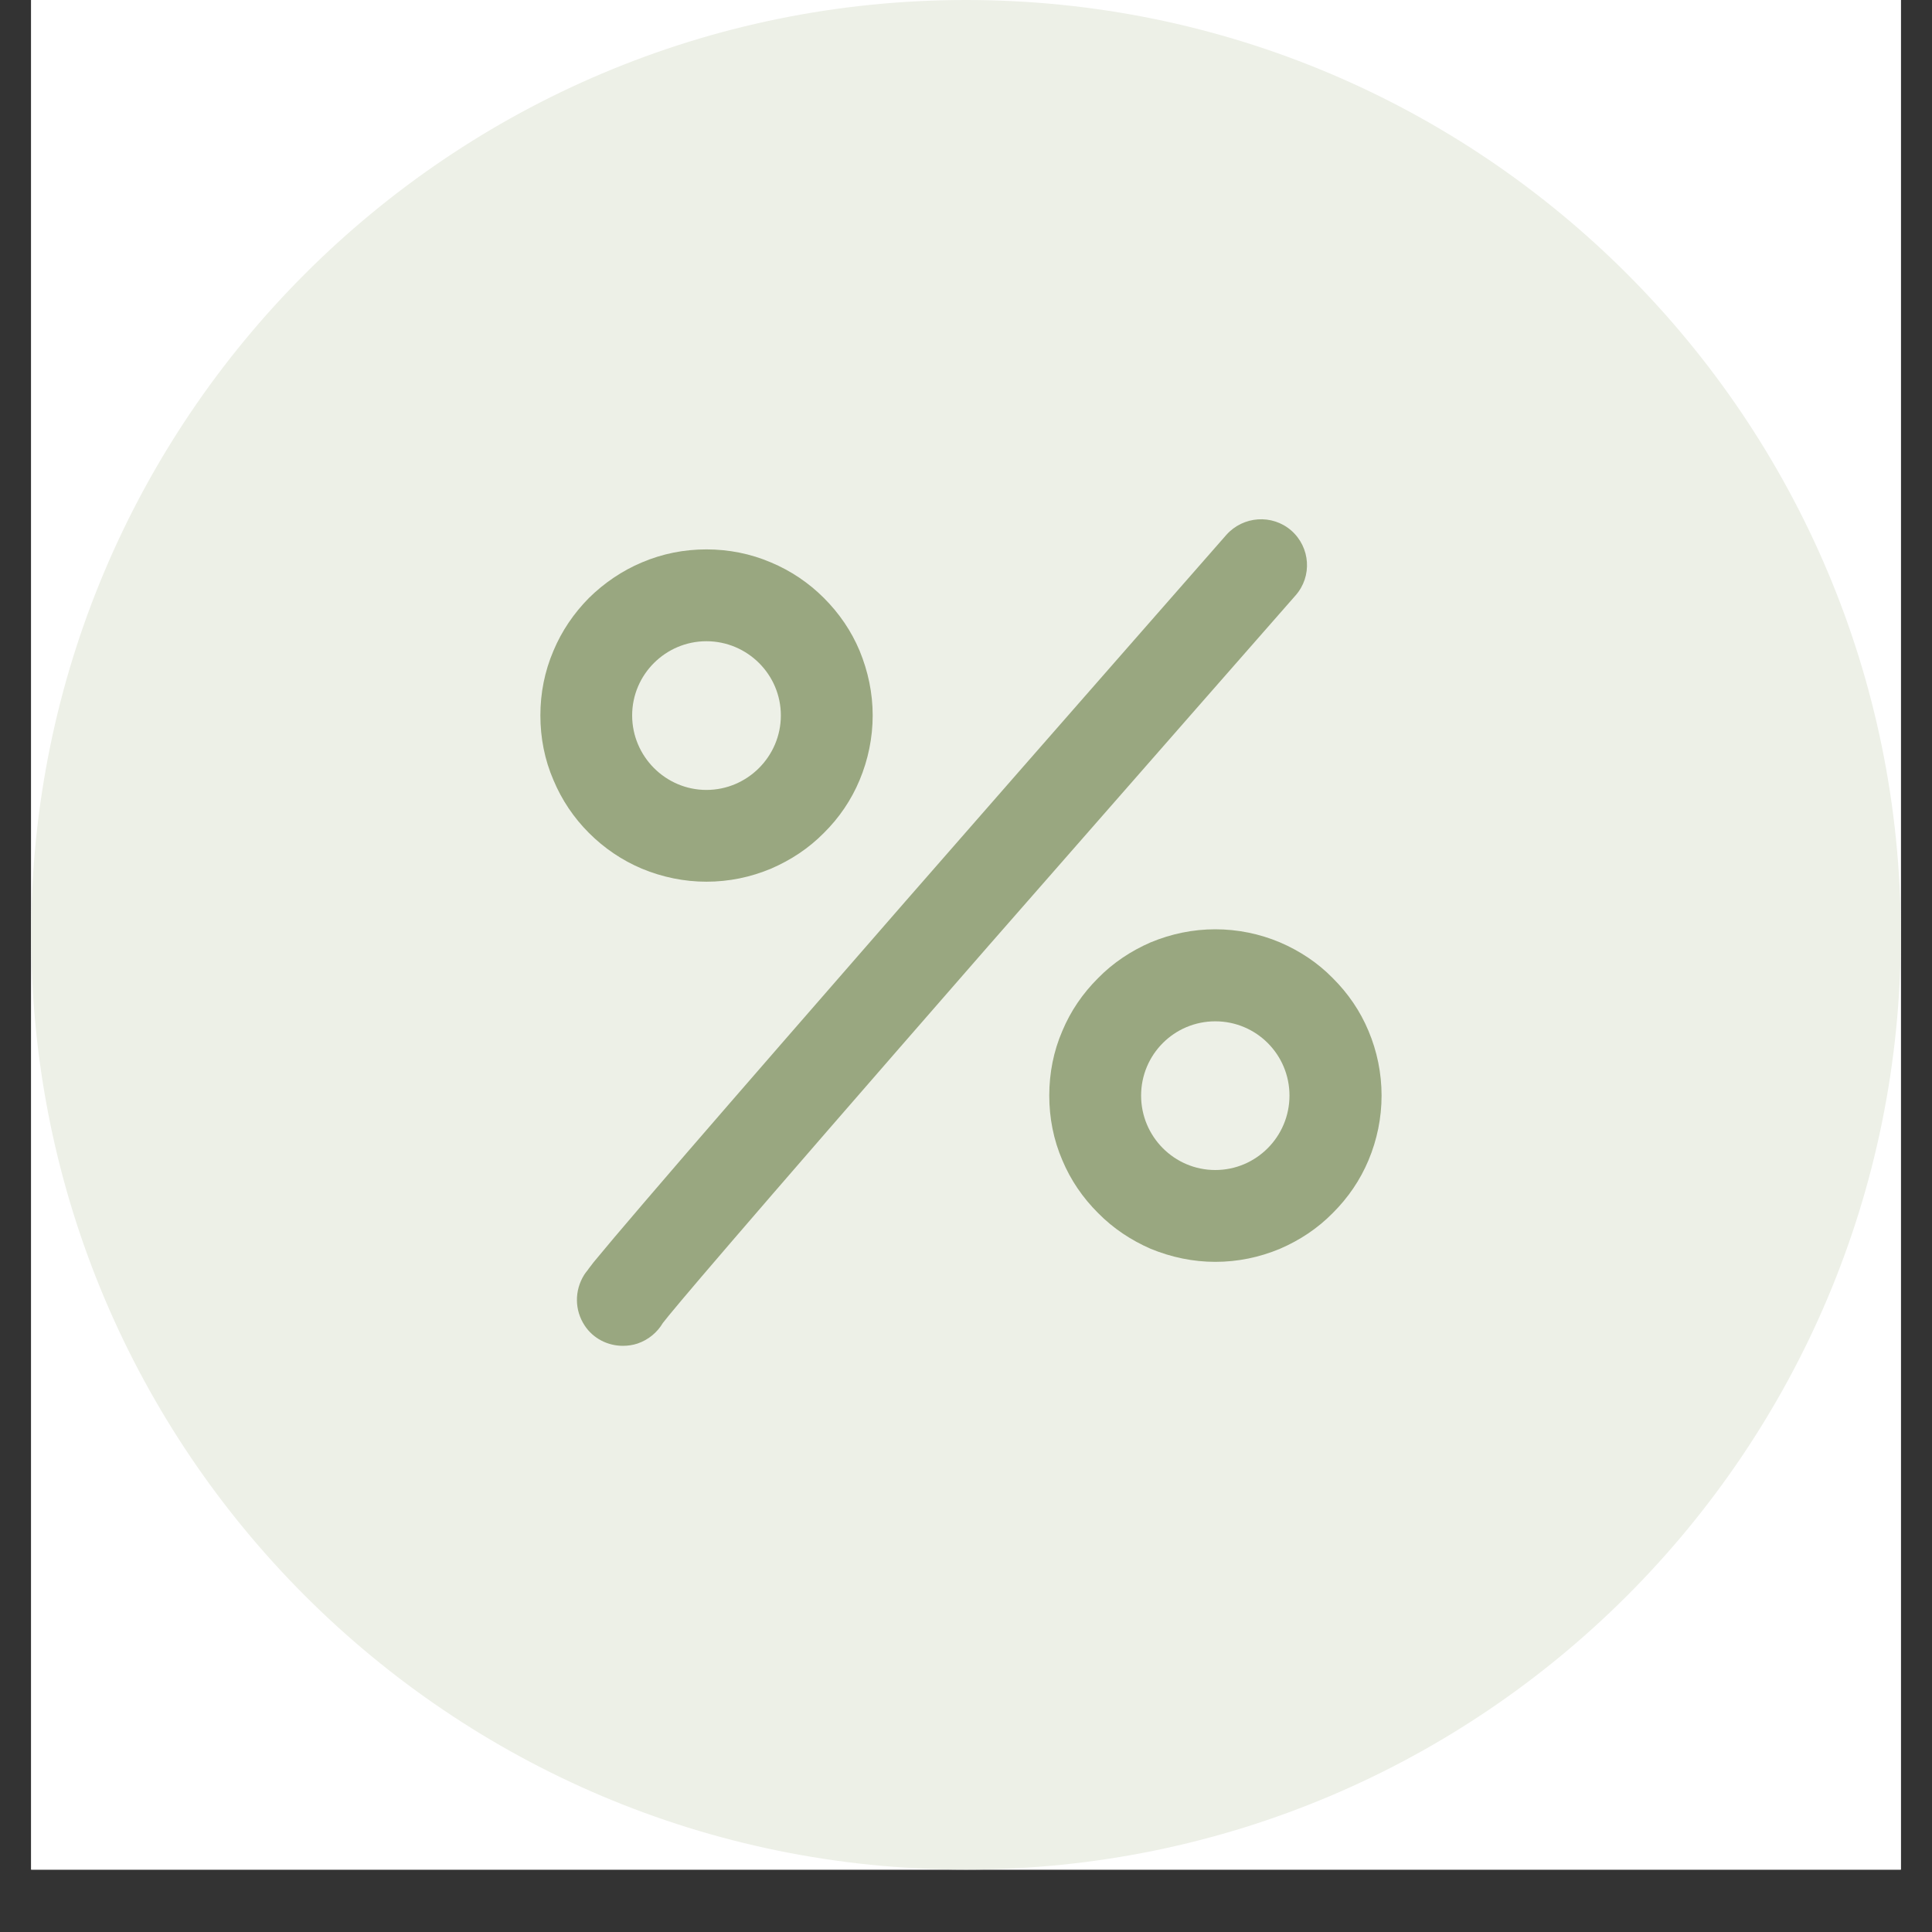
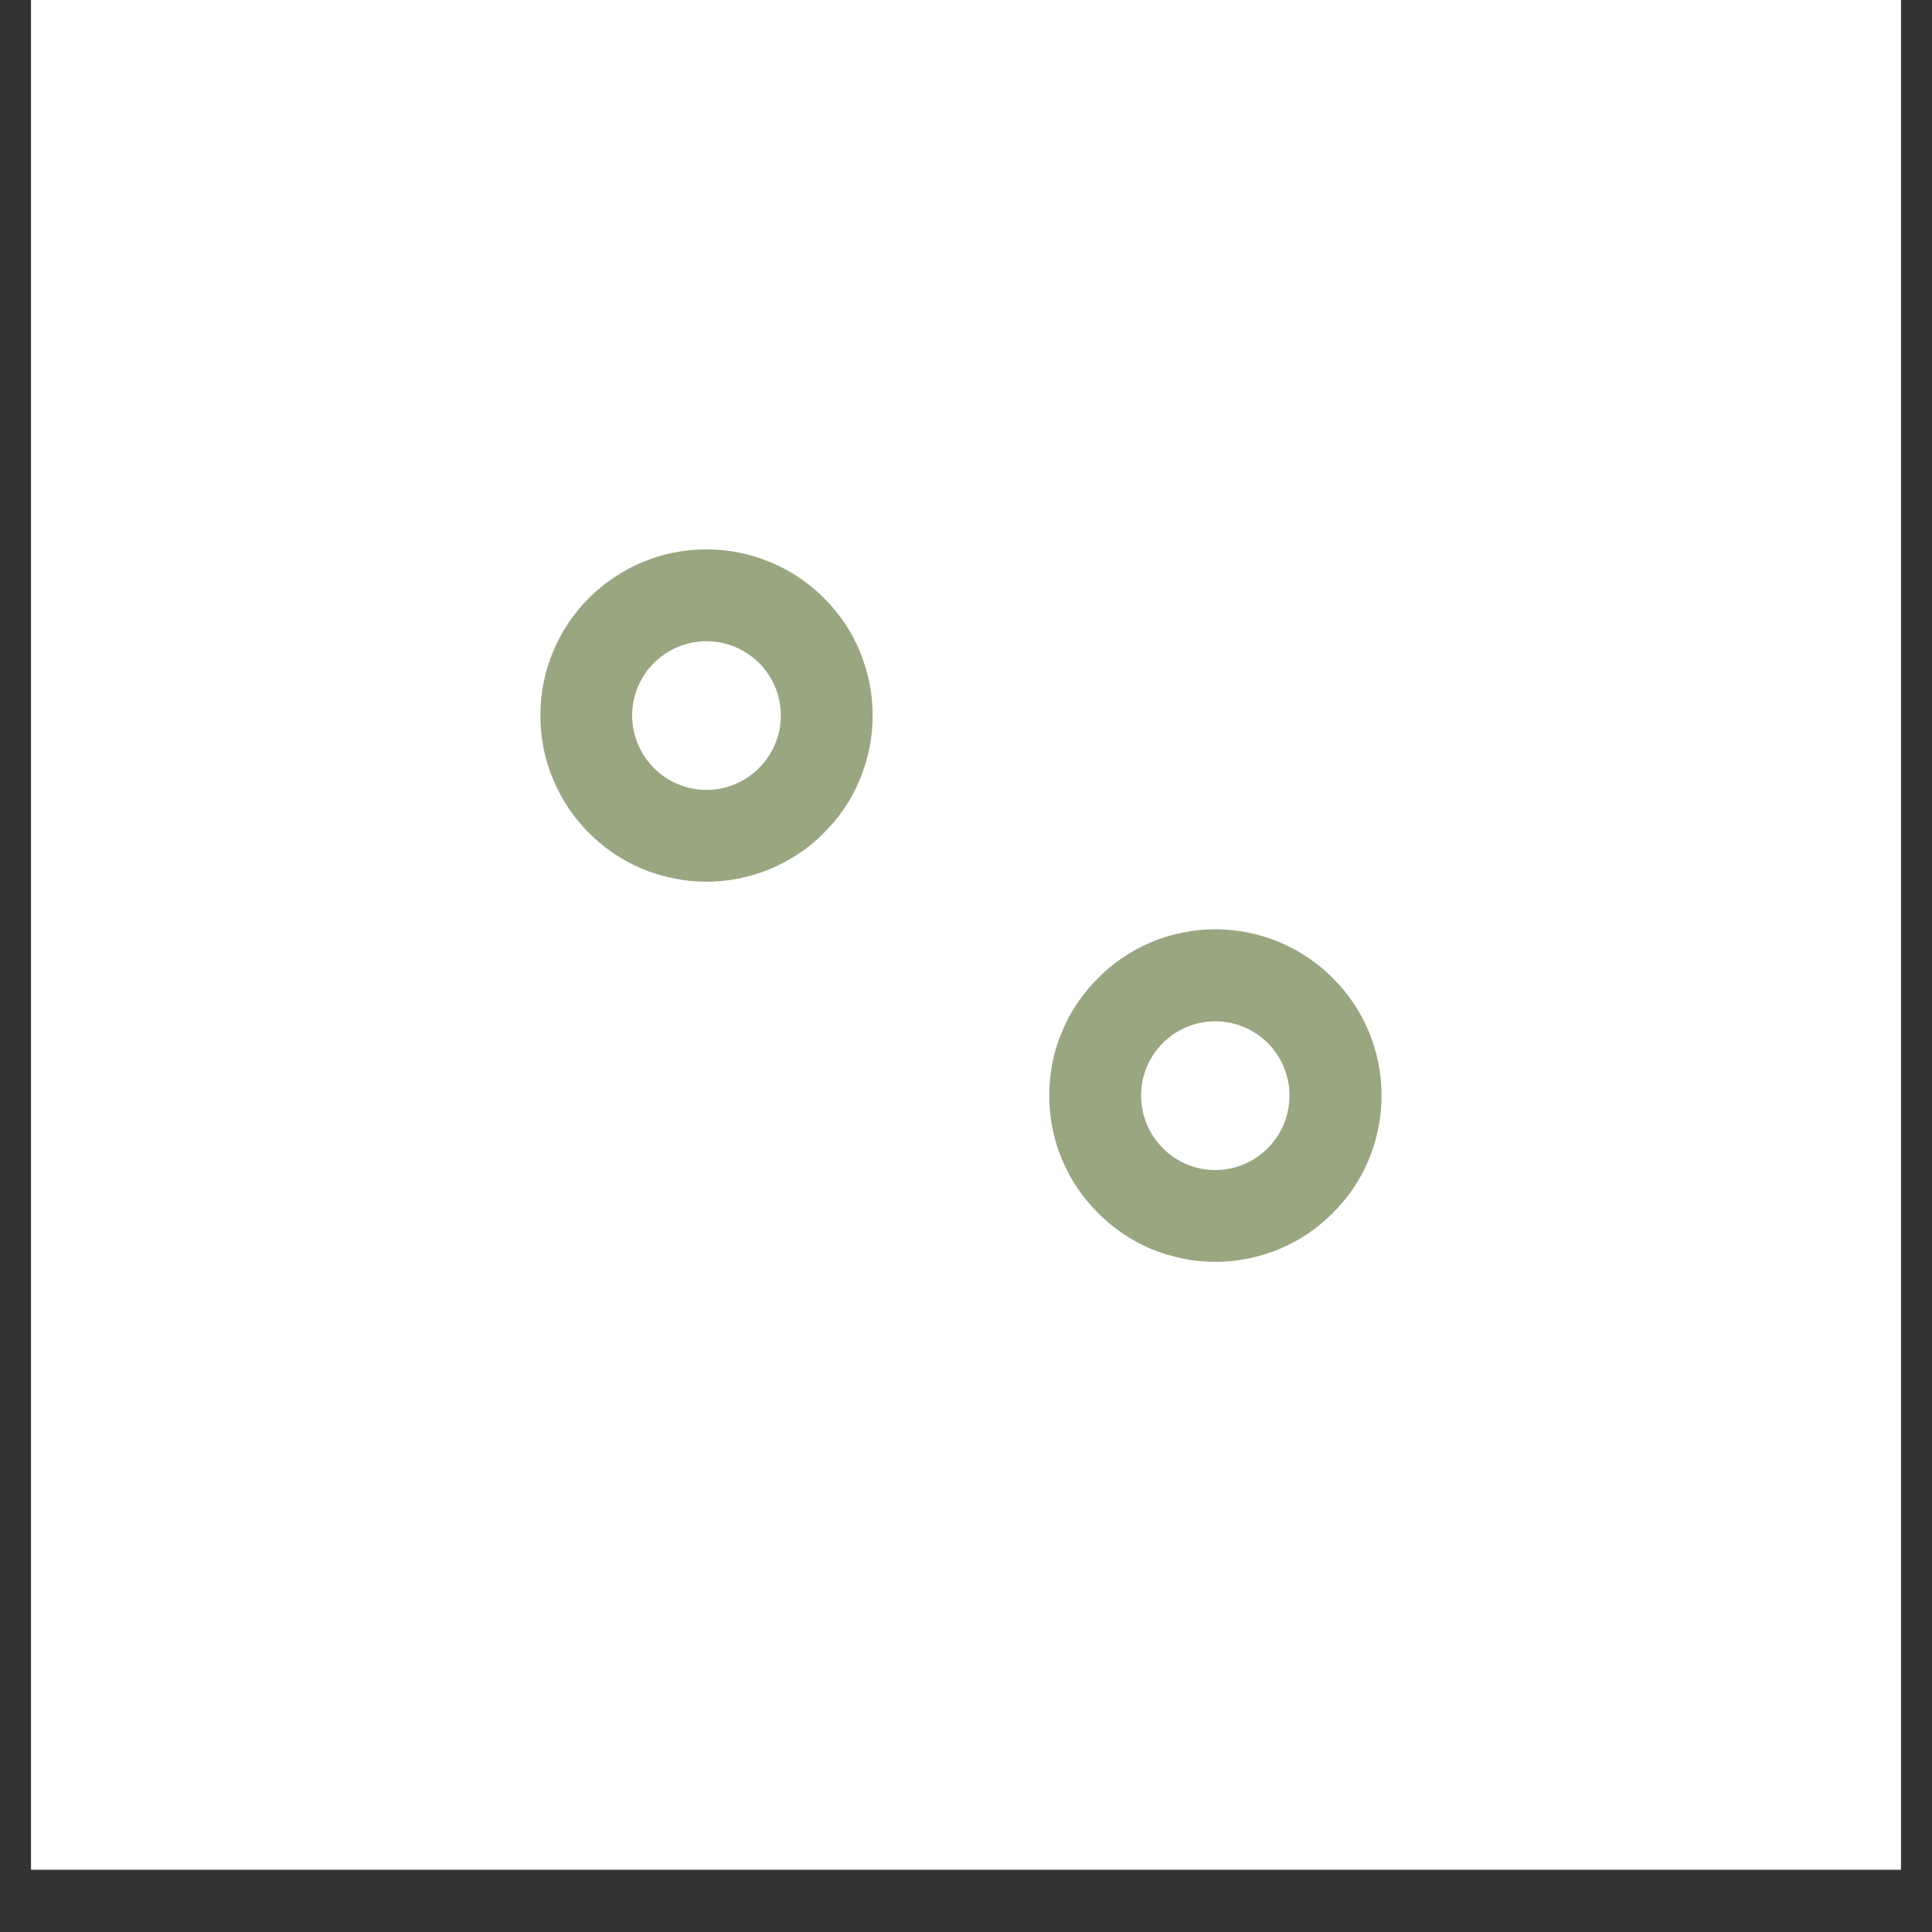
<svg xmlns="http://www.w3.org/2000/svg" width="40" zoomAndPan="magnify" viewBox="0 0 30 30" height="40" preserveAspectRatio="xMidYMid meet" version="1.2">
  <rect x="0" y="0" width="30" height="30" fill="#333333" stroke="none" />
  <defs>
    <clipPath id="446bd17d2c">
      <path d="M 0.484 0 L 29.516 0 L 29.516 29.031 L 0.484 29.031 Z M 0.484 0 " />
    </clipPath>
    <clipPath id="ab05fbd48c">
-       <path d="M 0.484 0 L 29.516 0 L 29.516 29.031 L 0.484 29.031 Z M 0.484 0 " />
-     </clipPath>
+       </clipPath>
    <clipPath id="df202723d2">
      <path d="M 15 0 C 6.984 0 0.484 6.5 0.484 14.516 C 0.484 22.531 6.984 29.031 15 29.031 C 23.016 29.031 29.516 22.531 29.516 14.516 C 29.516 6.5 23.016 0 15 0 Z M 15 0 " />
    </clipPath>
    <clipPath id="12f19b9d58">
      <path d="M 8.391 8 L 21 8 L 21 21 L 8.391 21 Z M 8.391 8 " />
    </clipPath>
    <clipPath id="3026f9c2cb">
      <path d="M 8.391 8 L 14 8 L 14 14 L 8.391 14 Z M 8.391 8 " />
    </clipPath>
    <clipPath id="145ebdc071">
      <path d="M 16 14 L 21.453 14 L 21.453 20 L 16 20 Z M 16 14 " />
    </clipPath>
  </defs>
  <g id="d75d21cb0f">
    <g clip-rule="nonzero" clip-path="url(#446bd17d2c)">
      <path style=" stroke:none;fill-rule:nonzero;fill:#ffffff;fill-opacity:1;" d="M 0.484 0 L 29.516 0 L 29.516 29.031 L 0.484 29.031 Z M 0.484 0 " />
-       <path style=" stroke:none;fill-rule:nonzero;fill:#ffffff;fill-opacity:1;" d="M 0.484 0 L 29.516 0 L 29.516 29.031 L 0.484 29.031 Z M 0.484 0 " />
+       <path style=" stroke:none;fill-rule:nonzero;fill:#ffffff;fill-opacity:1;" d="M 0.484 0 L 29.516 0 L 29.516 29.031 L 0.484 29.031 M 0.484 0 " />
    </g>
    <g clip-rule="nonzero" clip-path="url(#ab05fbd48c)">
      <g clip-rule="nonzero" clip-path="url(#df202723d2)">
        <path style=" stroke:none;fill-rule:nonzero;fill:#edf0e7;fill-opacity:1;" d="M 0.484 0 L 29.516 0 L 29.516 29.031 L 0.484 29.031 Z M 0.484 0 " />
      </g>
    </g>
    <g clip-rule="nonzero" clip-path="url(#12f19b9d58)">
-       <path style=" stroke:none;fill-rule:nonzero;fill:#99a780;fill-opacity:1;" d="M 20.051 8.238 C 19.754 7.98 19.305 8.012 19.043 8.305 C 19.02 8.332 16.527 11.172 14.07 13.984 C 12.629 15.637 11.48 16.957 10.66 17.906 C 10.172 18.473 9.793 18.914 9.539 19.215 C 9.398 19.383 9.293 19.508 9.219 19.598 C 9.18 19.652 9.145 19.691 9.125 19.723 C 9.102 19.75 9.086 19.773 9.07 19.797 C 8.918 20.043 8.922 20.344 9.078 20.582 C 9.211 20.785 9.438 20.898 9.672 20.898 C 9.75 20.898 9.824 20.887 9.898 20.863 C 10.07 20.805 10.207 20.688 10.293 20.543 C 10.449 20.34 11.285 19.344 15.348 14.688 C 17.734 11.961 20.094 9.273 20.117 9.246 C 20.379 8.949 20.348 8.5 20.051 8.238 Z M 20.051 8.238 " />
-     </g>
+       </g>
    <g clip-rule="nonzero" clip-path="url(#3026f9c2cb)">
      <path style=" stroke:none;fill-rule:nonzero;fill:#99a780;fill-opacity:1;" d="M 9.965 13.488 C 10.285 13.621 10.625 13.691 10.969 13.691 C 11.32 13.691 11.656 13.621 11.973 13.488 C 12.281 13.355 12.559 13.172 12.793 12.934 C 13.031 12.699 13.219 12.422 13.348 12.113 C 13.48 11.797 13.551 11.457 13.551 11.109 C 13.551 10.762 13.48 10.426 13.348 10.105 C 13.219 9.797 13.031 9.523 12.793 9.285 C 12.559 9.051 12.281 8.863 11.973 8.734 C 11.656 8.598 11.316 8.531 10.969 8.531 C 10.621 8.531 10.285 8.598 9.965 8.734 C 9.66 8.863 9.383 9.051 9.145 9.285 C 8.91 9.523 8.723 9.797 8.594 10.105 C 8.457 10.426 8.391 10.762 8.391 11.109 C 8.391 11.457 8.457 11.797 8.594 12.113 C 8.723 12.422 8.91 12.699 9.145 12.934 C 9.383 13.172 9.66 13.359 9.965 13.488 Z M 10.969 9.957 C 11.605 9.957 12.125 10.473 12.125 11.109 C 12.125 11.746 11.605 12.266 10.969 12.266 C 10.336 12.266 9.816 11.746 9.816 11.109 C 9.816 10.473 10.336 9.957 10.969 9.957 Z M 10.969 9.957 " />
    </g>
    <g clip-rule="nonzero" clip-path="url(#145ebdc071)">
      <path style=" stroke:none;fill-rule:nonzero;fill:#99a780;fill-opacity:1;" d="M 21.25 16.008 C 21.121 15.699 20.934 15.426 20.695 15.188 C 20.461 14.949 20.184 14.766 19.875 14.633 C 19.559 14.5 19.219 14.43 18.871 14.43 C 18.523 14.43 18.188 14.5 17.867 14.633 C 17.562 14.766 17.285 14.949 17.051 15.188 C 16.812 15.426 16.625 15.699 16.496 16.008 C 16.359 16.324 16.293 16.664 16.293 17.012 C 16.293 17.359 16.359 17.699 16.496 18.016 C 16.625 18.324 16.812 18.598 17.051 18.836 C 17.285 19.074 17.562 19.258 17.867 19.391 C 18.188 19.523 18.527 19.594 18.871 19.594 C 19.223 19.594 19.559 19.523 19.875 19.391 C 20.184 19.258 20.461 19.074 20.695 18.836 C 20.934 18.598 21.121 18.324 21.25 18.016 C 21.383 17.699 21.453 17.359 21.453 17.012 C 21.453 16.664 21.383 16.324 21.25 16.008 Z M 18.871 18.168 C 18.234 18.168 17.719 17.648 17.719 17.012 C 17.719 16.375 18.234 15.859 18.871 15.859 C 19.508 15.859 20.023 16.375 20.023 17.012 C 20.023 17.648 19.508 18.168 18.871 18.168 Z M 18.871 18.168 " />
    </g>
  </g>
</svg>